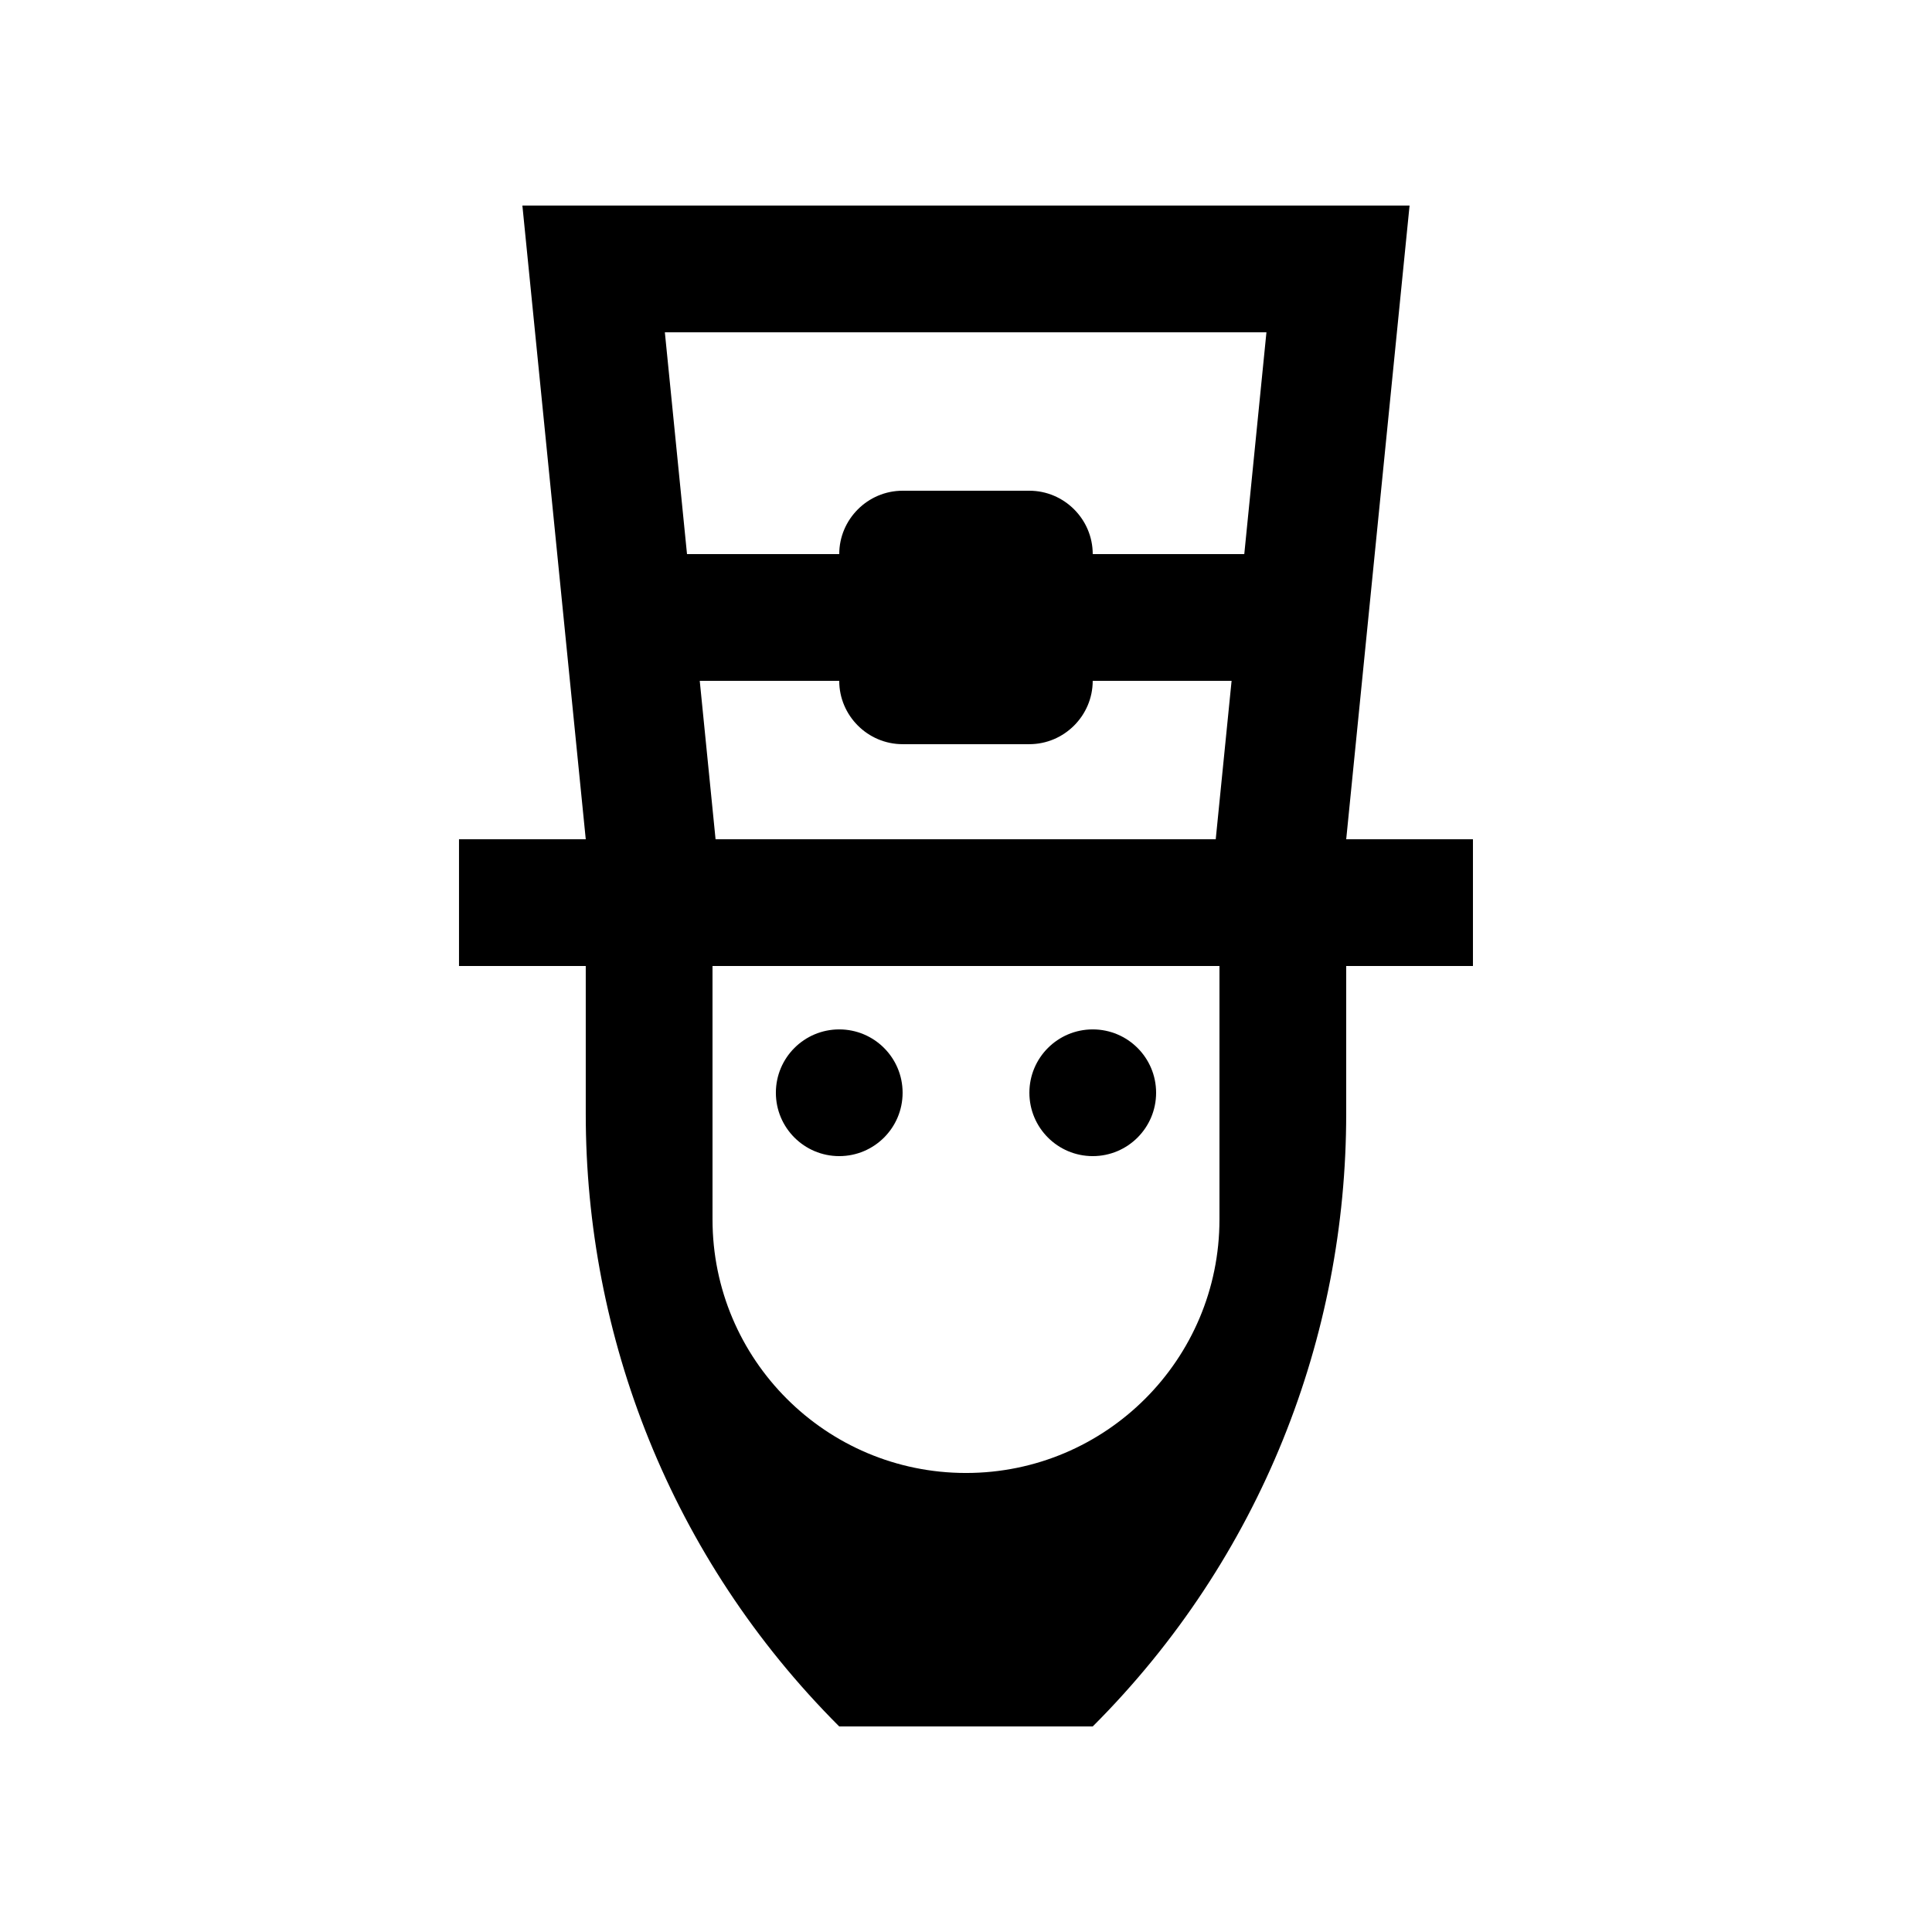
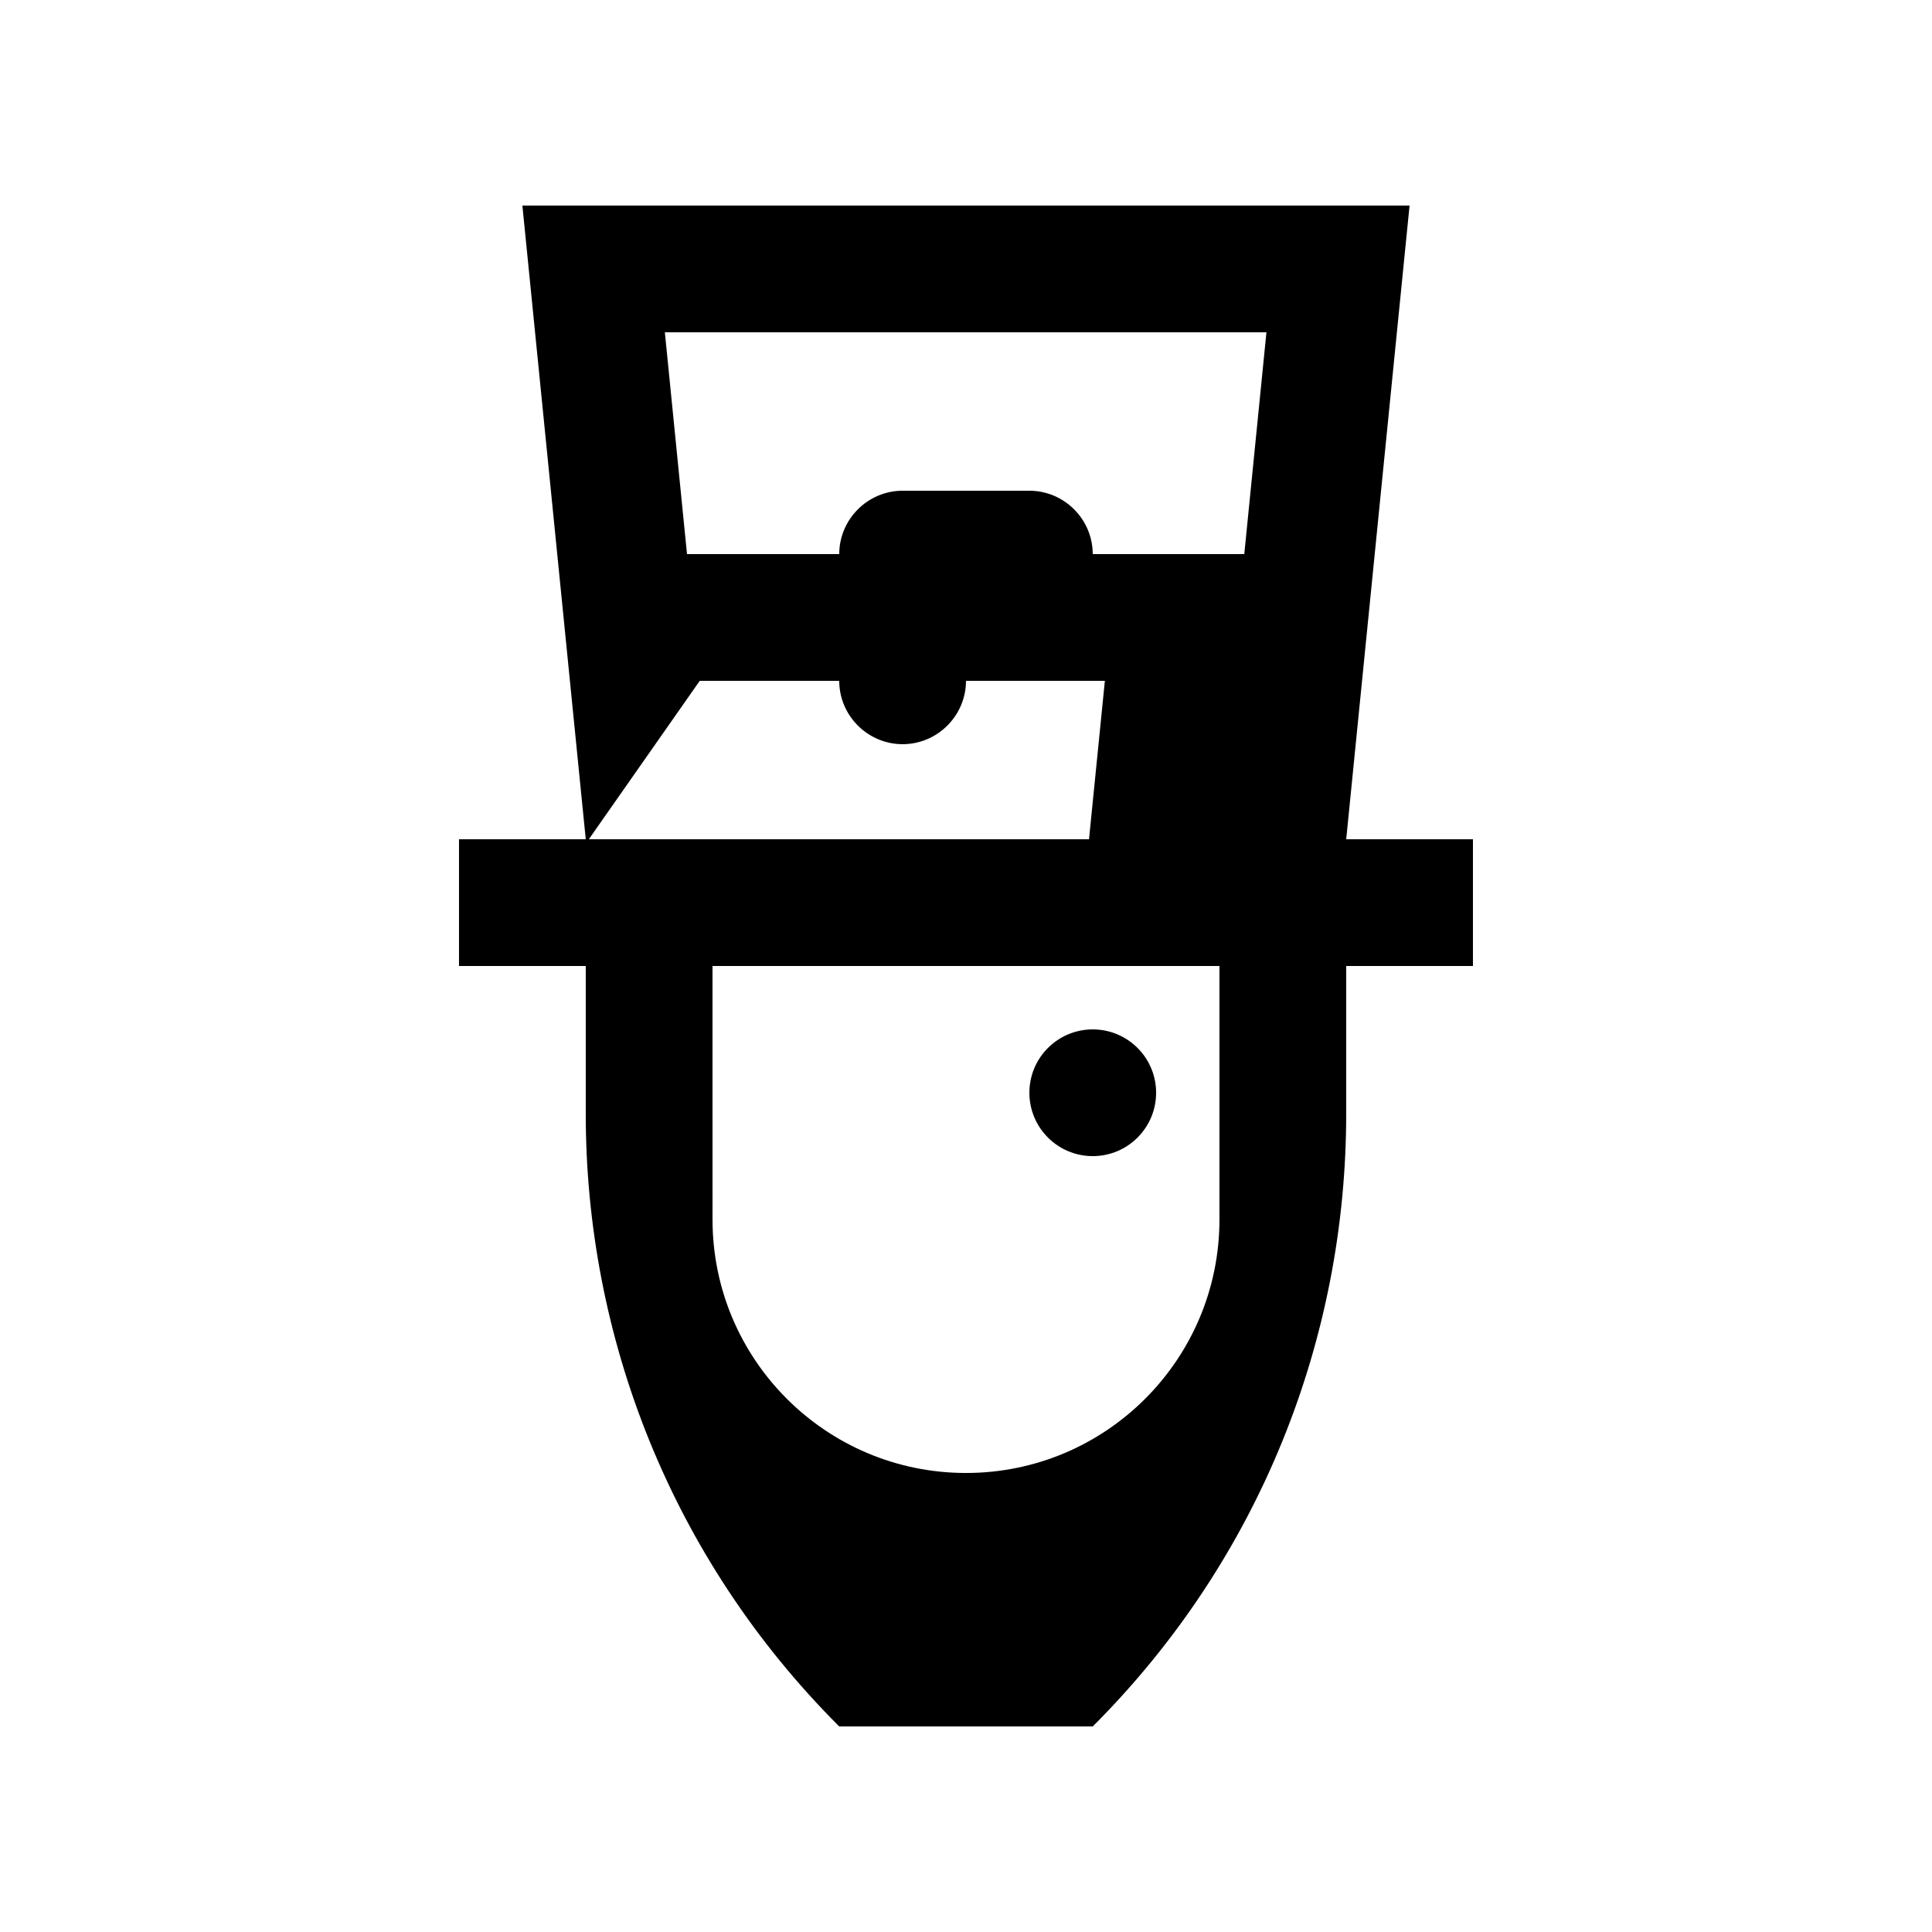
<svg xmlns="http://www.w3.org/2000/svg" fill="#000000" width="800px" height="800px" version="1.1" viewBox="144 144 512 512">
  <g>
-     <path d="m500.76 366.41 16.789-167.93h-235.11l16.793 167.93h-33.59v33.59h33.59v39.227c0 58.727 22.367 117.51 67.172 162.3h67.18c44.801-44.789 67.172-103.57 67.172-162.3v-39.227h33.59v-33.59zm-21.141-134.35-5.871 58.781h-40.164c0-9.234-7.562-16.793-16.797-16.793h-33.582c-9.234 0-16.797 7.559-16.797 16.793h-40.344l-5.871-58.781zm-150.18 92.363h36.965c0 9.234 7.562 16.793 16.797 16.793h33.582c9.234 0 16.797-7.562 16.797-16.793h36.805l-4.203 41.984h-132.55zm137.73 142.75c0 37.094-30.078 67.18-67.172 67.18s-67.172-30.082-67.172-67.18l-0.004-67.172h134.35z" />
-     <path d="m383.2 433.59c0 9.277-7.519 16.793-16.793 16.793-9.273 0-16.793-7.516-16.793-16.793 0-9.273 7.519-16.789 16.793-16.789 9.273 0 16.793 7.516 16.793 16.789" />
+     <path d="m500.76 366.41 16.789-167.93h-235.11l16.793 167.93h-33.59v33.59h33.59v39.227c0 58.727 22.367 117.51 67.172 162.3h67.18c44.801-44.789 67.172-103.57 67.172-162.3v-39.227h33.59v-33.59zm-21.141-134.35-5.871 58.781h-40.164c0-9.234-7.562-16.793-16.797-16.793h-33.582c-9.234 0-16.797 7.559-16.797 16.793h-40.344l-5.871-58.781zm-150.18 92.363h36.965c0 9.234 7.562 16.793 16.797 16.793c9.234 0 16.797-7.562 16.797-16.793h36.805l-4.203 41.984h-132.55zm137.73 142.75c0 37.094-30.078 67.18-67.172 67.18s-67.172-30.082-67.172-67.18l-0.004-67.172h134.35z" />
    <path d="m450.38 433.59c0 9.277-7.516 16.793-16.793 16.793-9.273 0-16.789-7.516-16.789-16.793 0-9.273 7.516-16.789 16.789-16.789 9.277 0 16.793 7.516 16.793 16.789" />
  </g>
</svg>